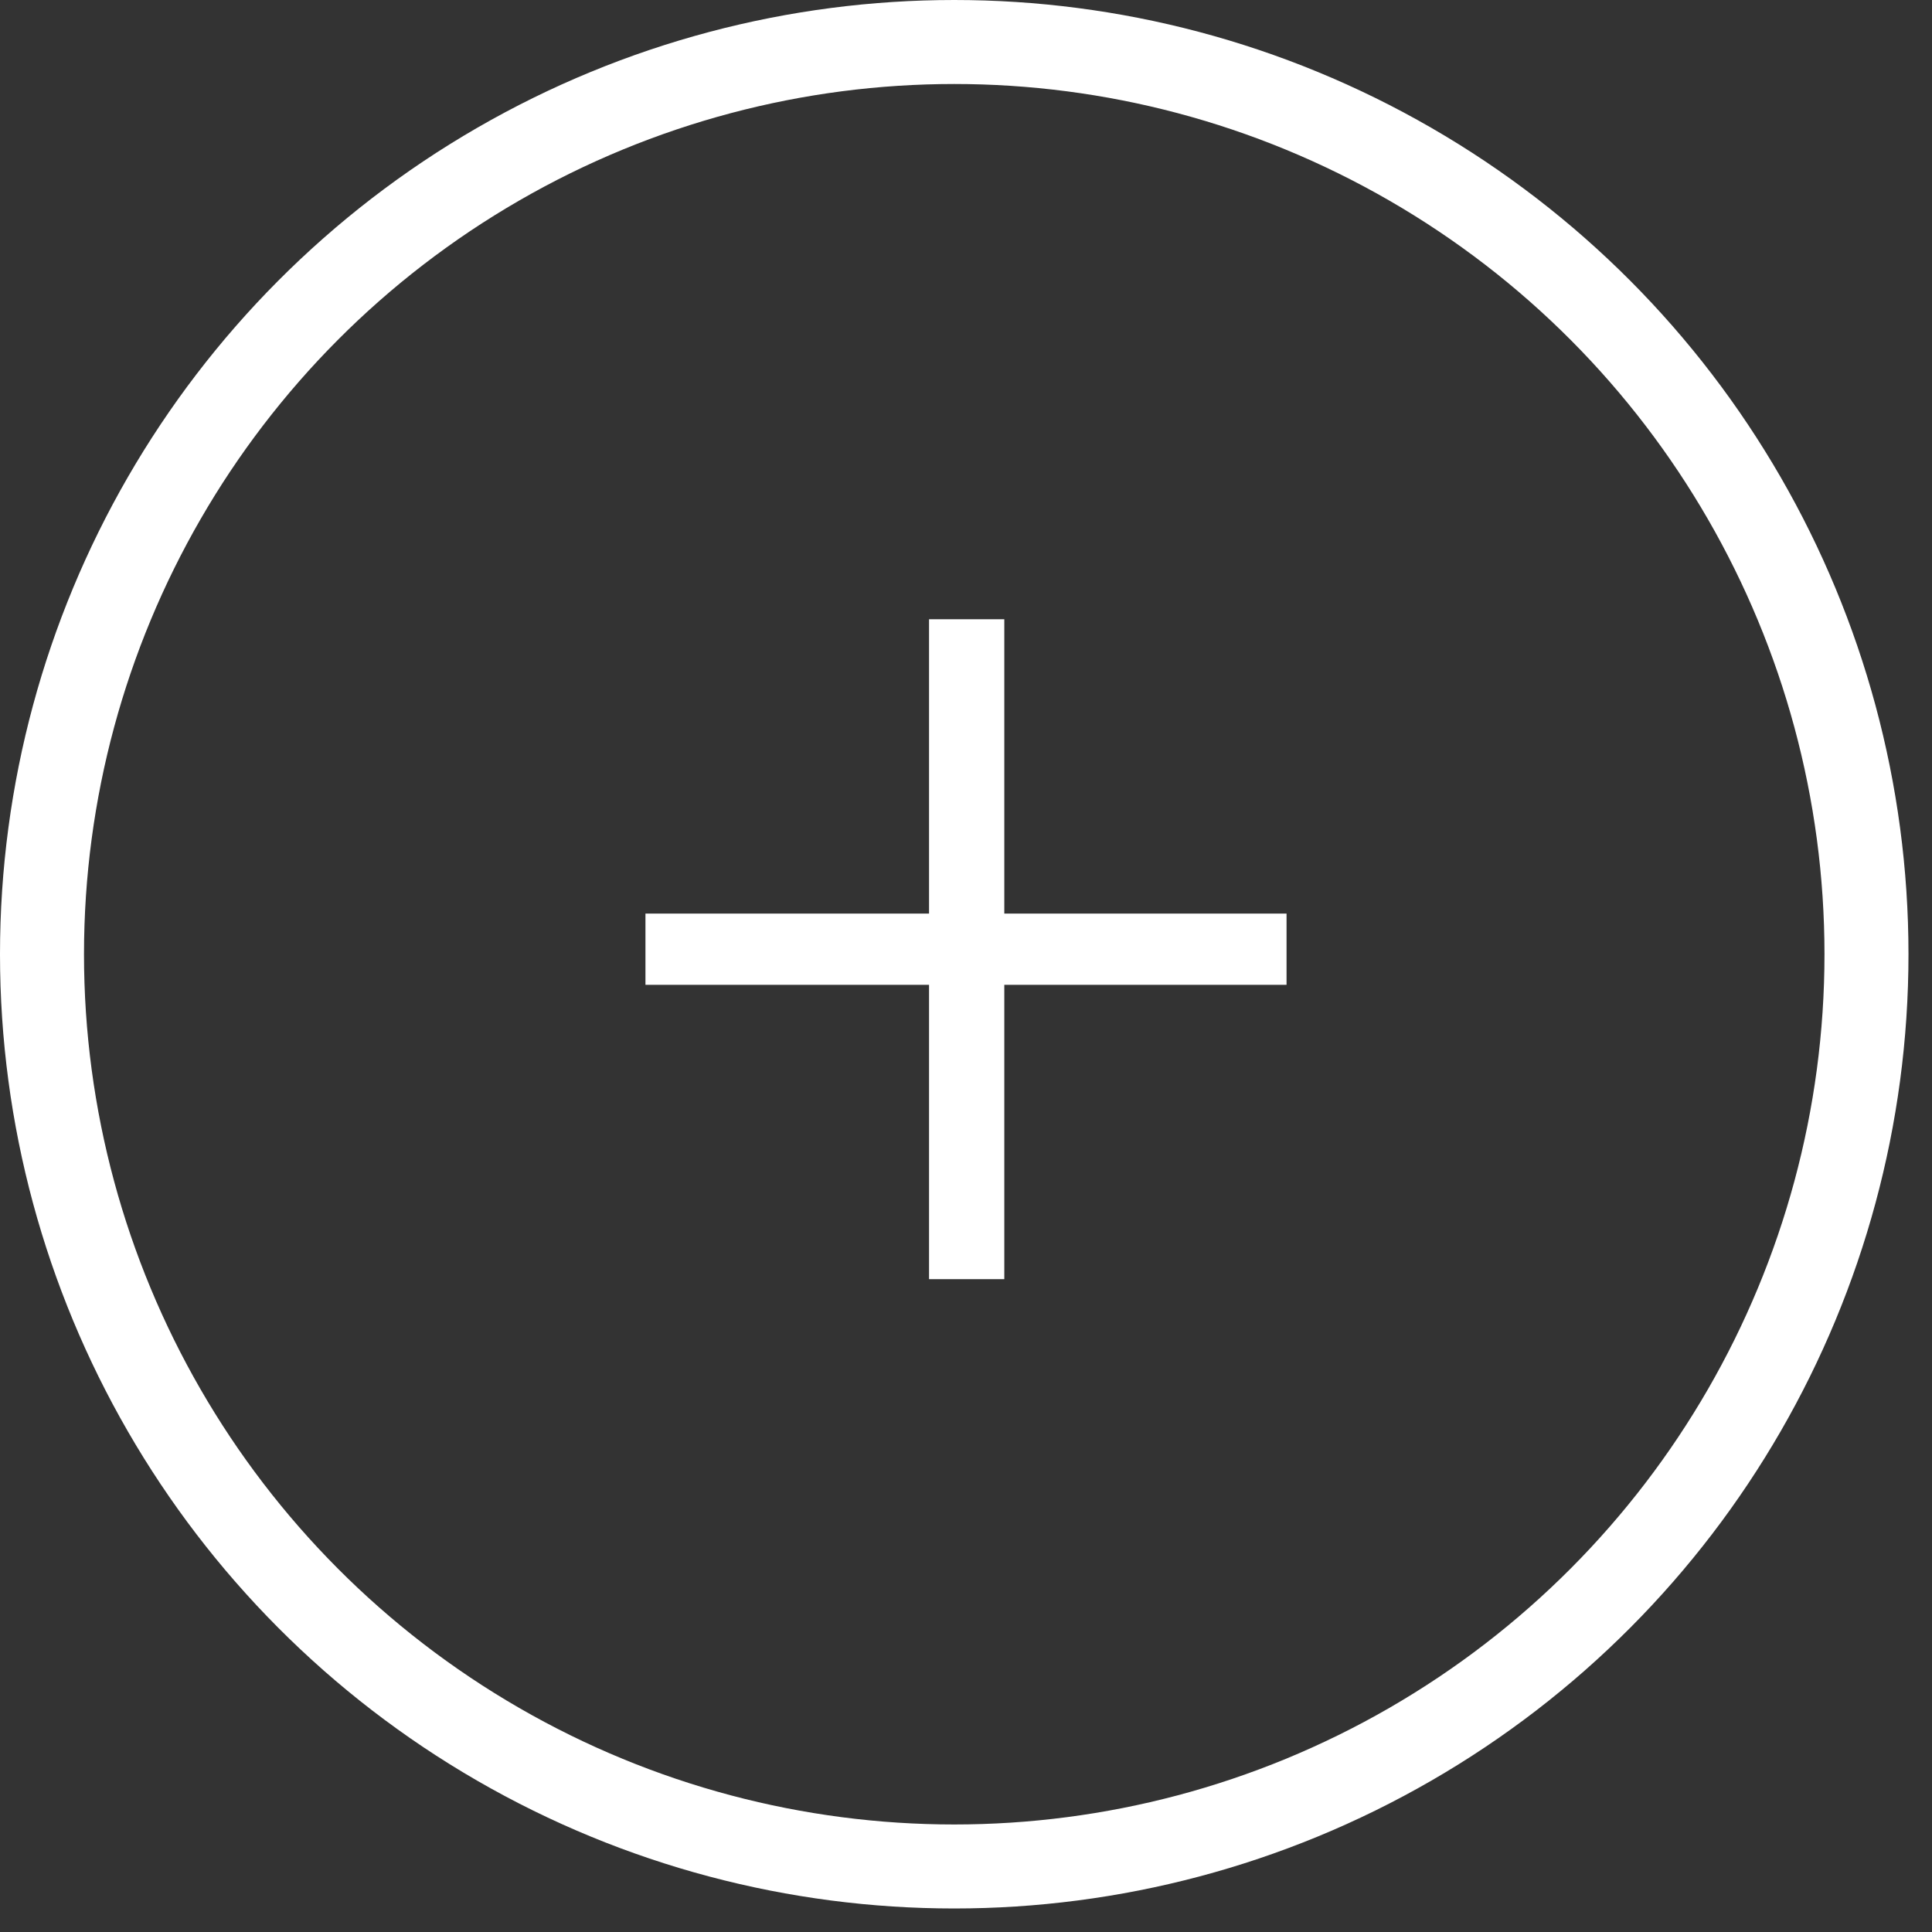
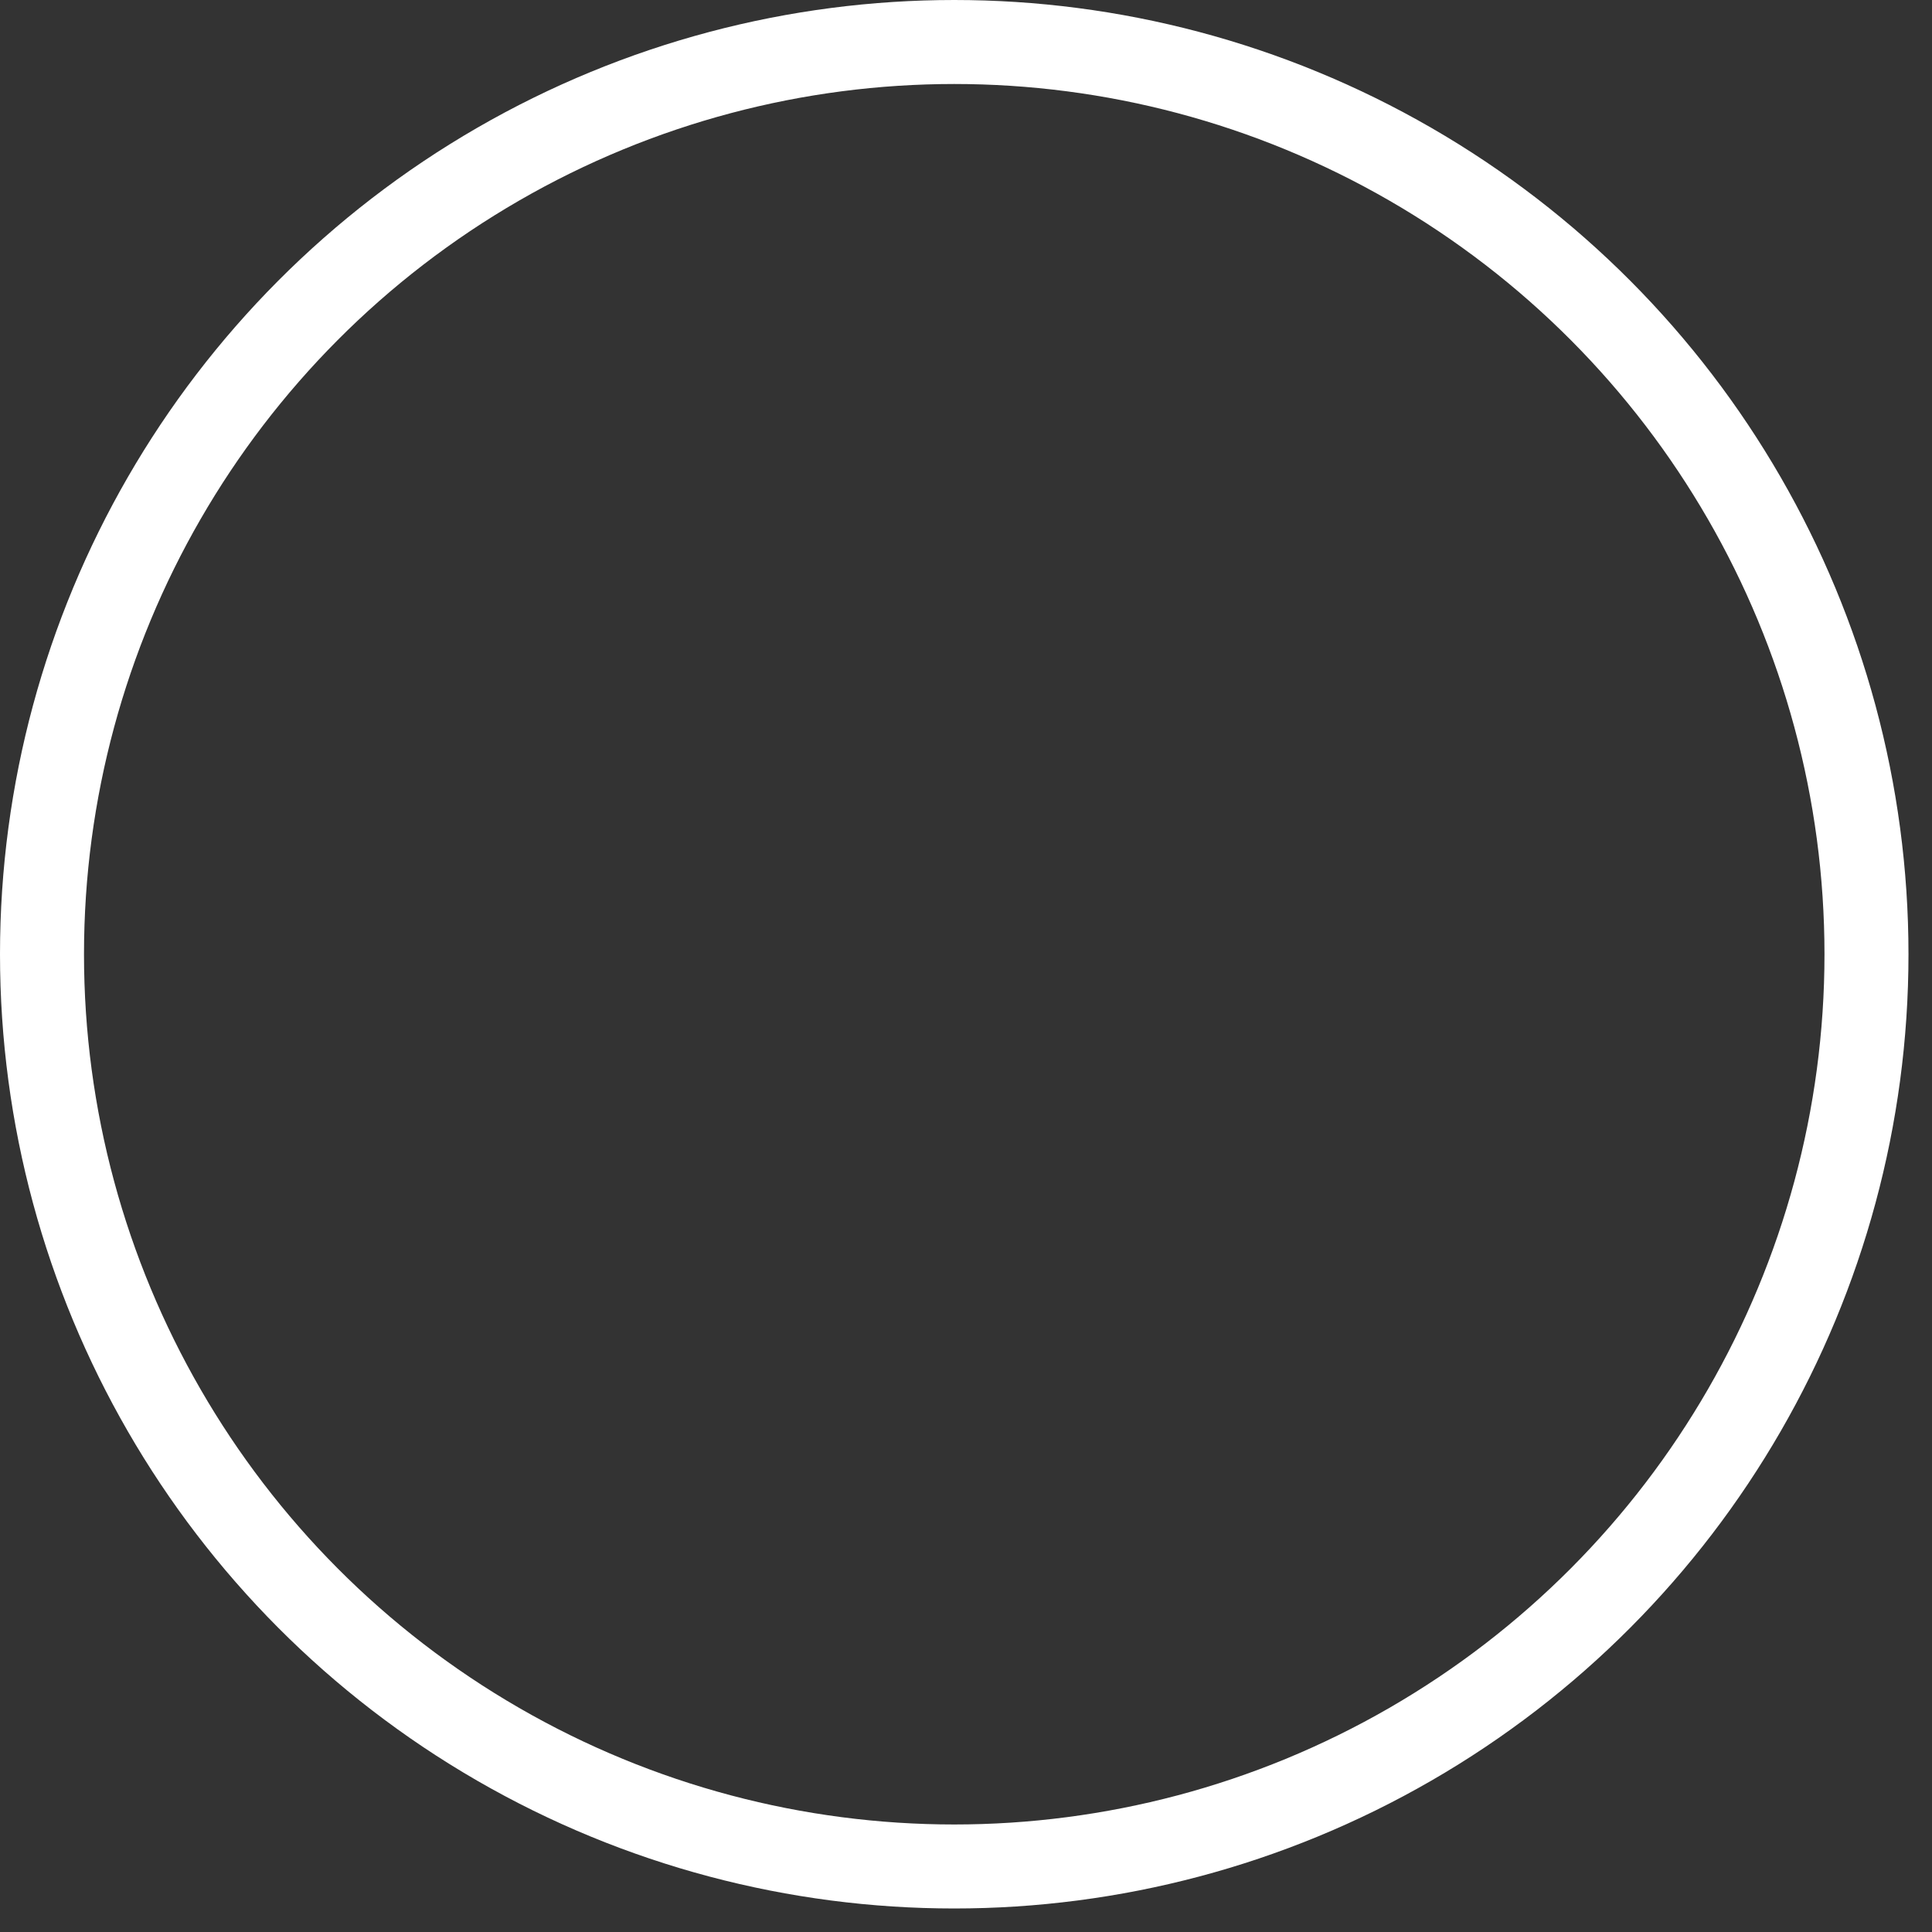
<svg xmlns="http://www.w3.org/2000/svg" width="46" height="46" viewBox="0 0 46 46" fill="none">
  <rect x="0" y="0" width="46" height="46" fill="#333333" stroke="none" />
-   <path d="M22.12 30.456V23.448H15.368V21.752H22.12V14.744H23.912V21.752H30.632V23.448H23.912V30.456H22.12Z" fill="white" />
  <circle cx="22.72" cy="22.72" r="21.72" stroke="white" stroke-width="2" />
</svg>